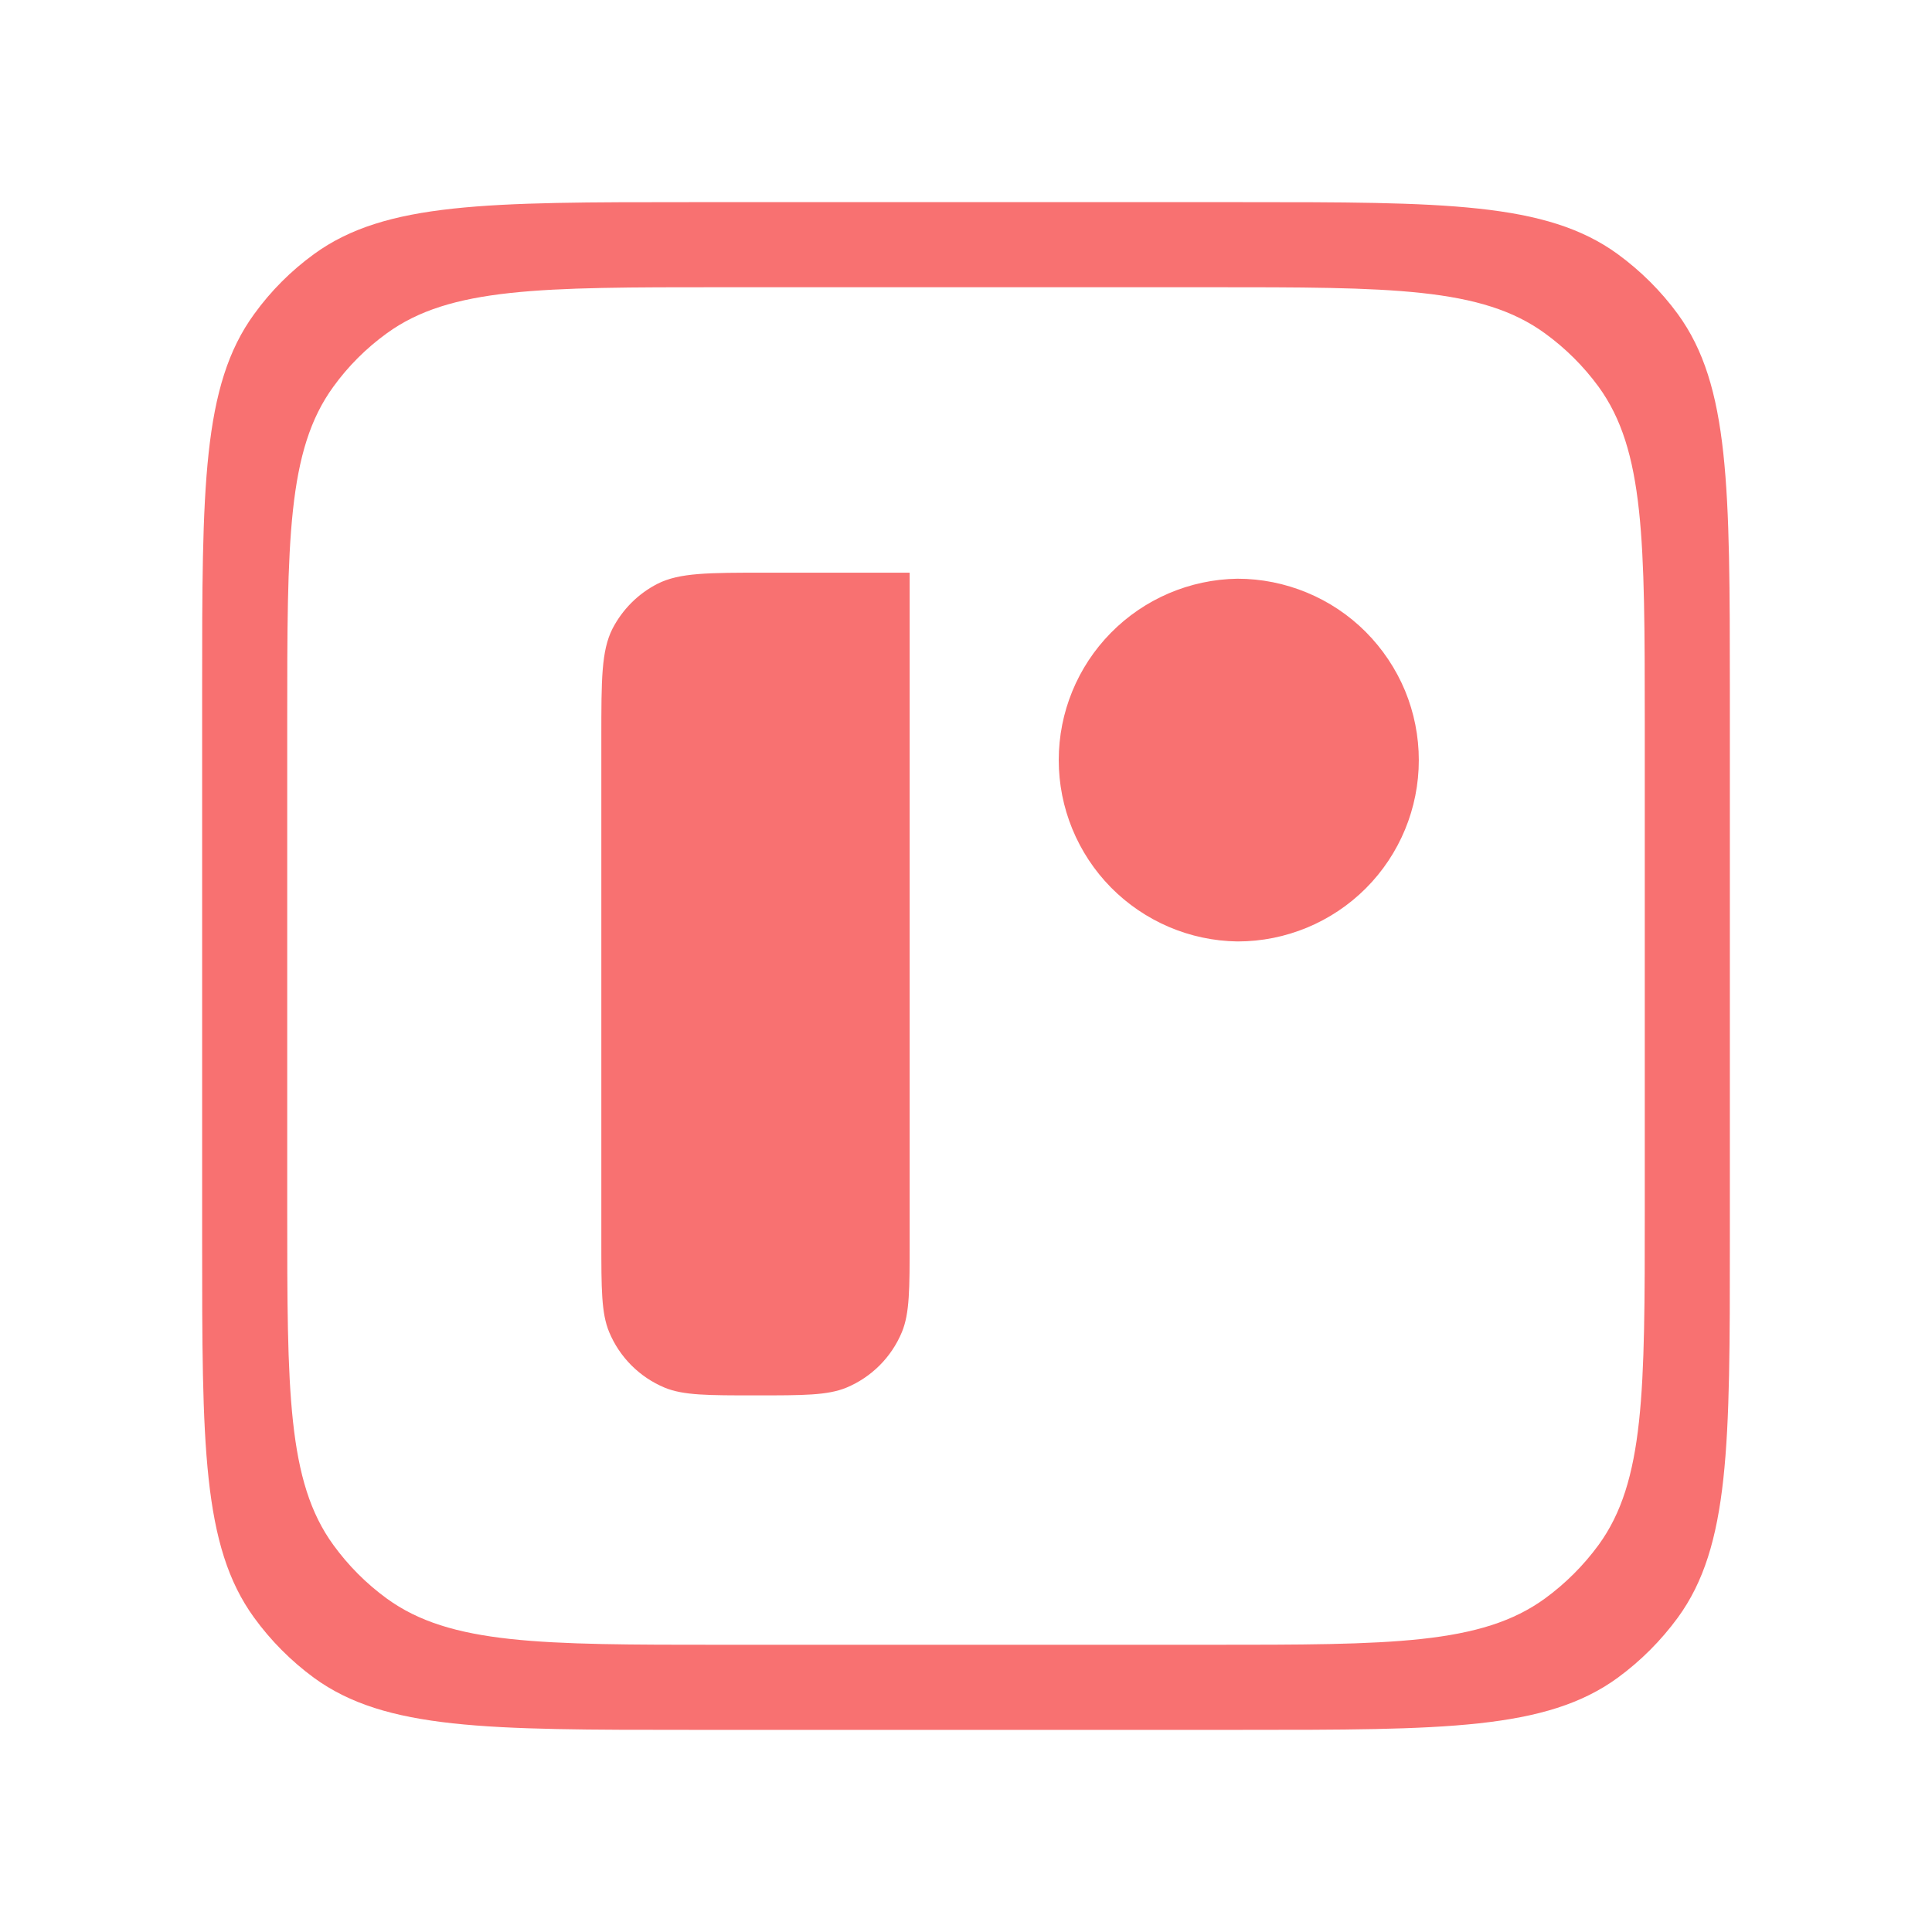
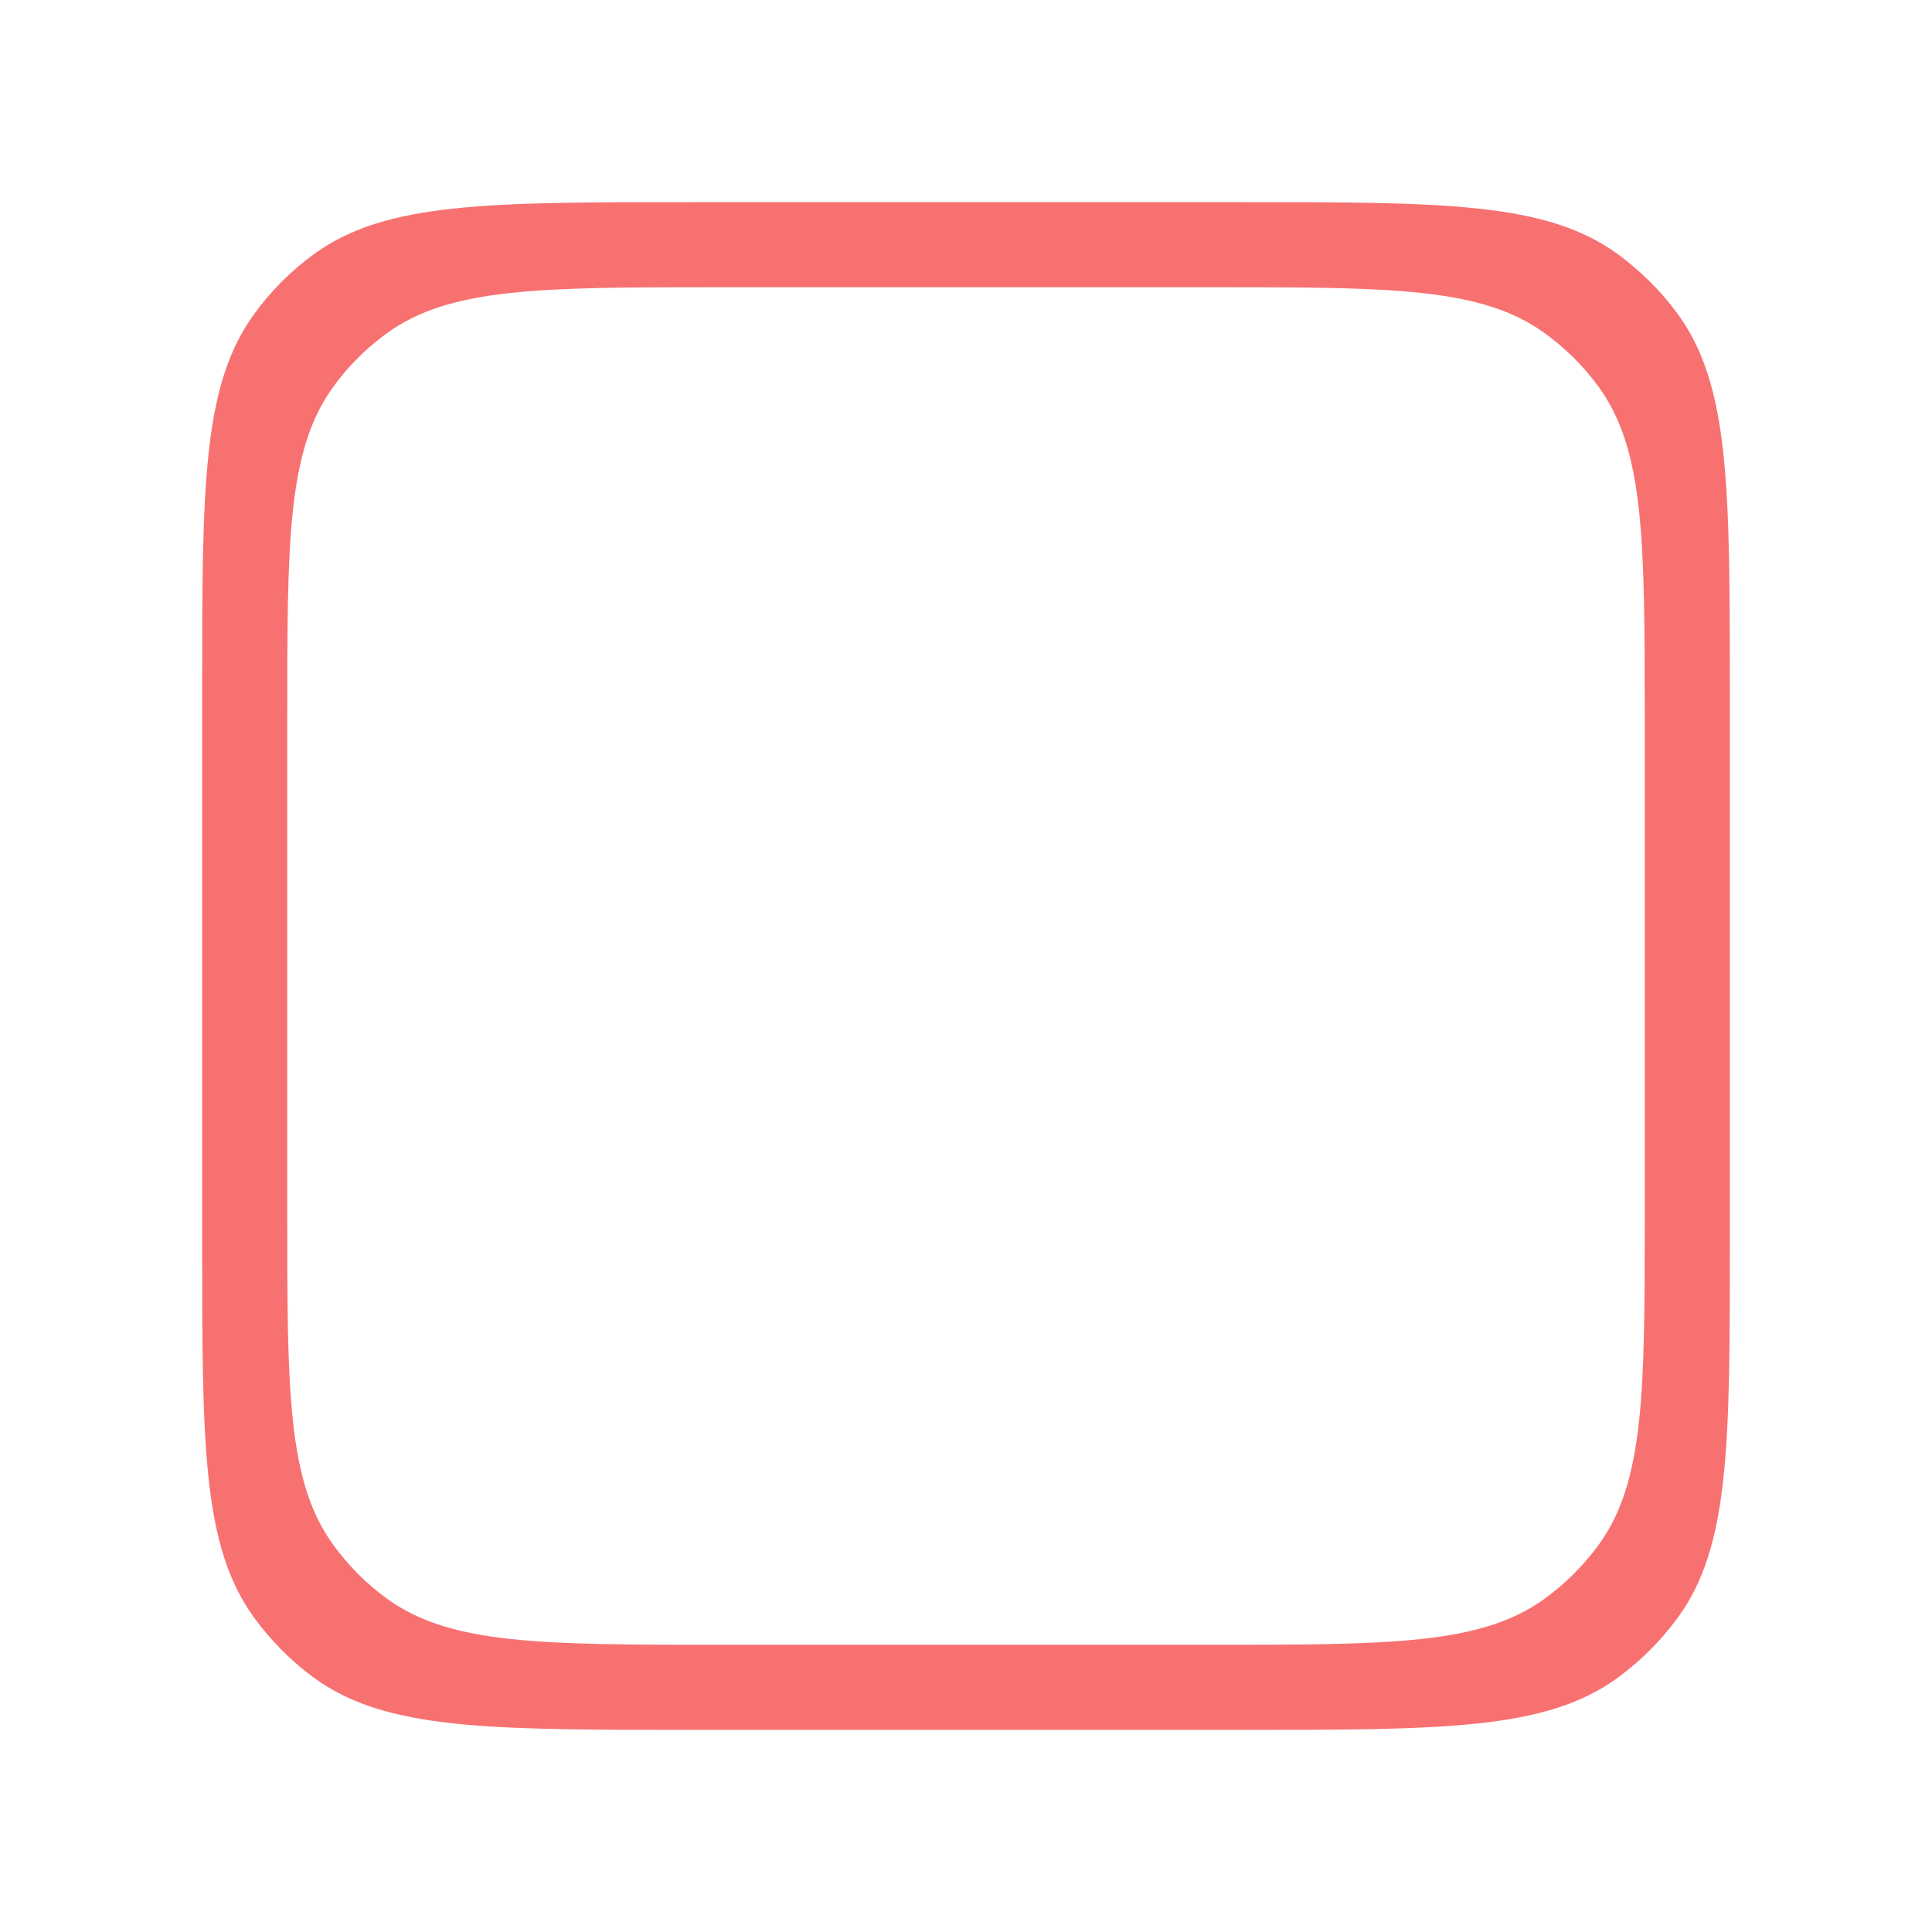
<svg xmlns="http://www.w3.org/2000/svg" width="24" height="24" viewBox="0 0 24 24" fill="none">
  <path d="M8.587 2.511C6.055 2.511 4.788 2.511 3.901 3.156C3.615 3.364 3.364 3.615 3.157 3.902C2.511 4.789 2.511 6.055 2.511 8.591V15.409C2.511 17.941 2.511 19.206 3.156 20.094C3.364 20.381 3.616 20.634 3.901 20.843C4.788 21.489 6.055 21.489 8.587 21.489H15.409C17.941 21.489 19.206 21.489 20.094 20.843C20.381 20.633 20.633 20.381 20.843 20.094C21.489 19.208 21.489 17.942 21.489 15.409V8.591C21.488 6.055 21.488 4.789 20.843 3.902C20.634 3.616 20.381 3.365 20.095 3.156C19.208 2.511 17.942 2.511 15.409 2.511H8.587ZM8.967 3.568H15.029C17.28 3.568 18.405 3.568 19.192 4.141C19.447 4.326 19.672 4.55 19.858 4.804C20.431 5.592 20.431 6.717 20.432 8.971V15.029C20.432 17.279 20.432 18.404 19.858 19.192C19.671 19.447 19.447 19.671 19.192 19.857C18.404 20.431 17.279 20.432 15.029 20.432H8.967C6.717 20.432 5.592 20.431 4.804 19.857C4.55 19.672 4.326 19.447 4.141 19.192C3.568 18.404 3.568 17.279 3.568 15.029V8.971C3.568 6.717 3.567 5.592 4.141 4.804C4.325 4.549 4.549 4.326 4.804 4.141C5.592 3.568 6.717 3.568 8.967 3.568Z" fill="#F87171" />
-   <path d="M9.513 7.114C8.799 7.114 8.44 7.114 8.168 7.252C7.927 7.375 7.732 7.571 7.608 7.811C7.47 8.084 7.47 8.443 7.47 9.16V15.419C7.47 16.013 7.47 16.313 7.567 16.547C7.697 16.86 7.945 17.108 8.257 17.238C8.491 17.334 8.792 17.334 9.385 17.334C9.983 17.334 10.279 17.334 10.514 17.238C10.826 17.108 11.074 16.86 11.204 16.547C11.3 16.313 11.3 16.013 11.3 15.419V7.114H9.514L9.513 7.114ZM15.372 7.189C14.78 7.198 14.216 7.439 13.8 7.861C13.385 8.282 13.152 8.85 13.152 9.442C13.152 10.034 13.385 10.602 13.8 11.024C14.216 11.445 14.78 11.687 15.372 11.695H15.375C15.972 11.695 16.545 11.457 16.967 11.035C17.389 10.612 17.625 10.04 17.625 9.443C17.625 9.147 17.567 8.854 17.454 8.58C17.34 8.307 17.174 8.059 16.965 7.849C16.756 7.64 16.508 7.474 16.234 7.361C15.961 7.248 15.668 7.189 15.372 7.189Z" fill="#F87171" />
</svg>